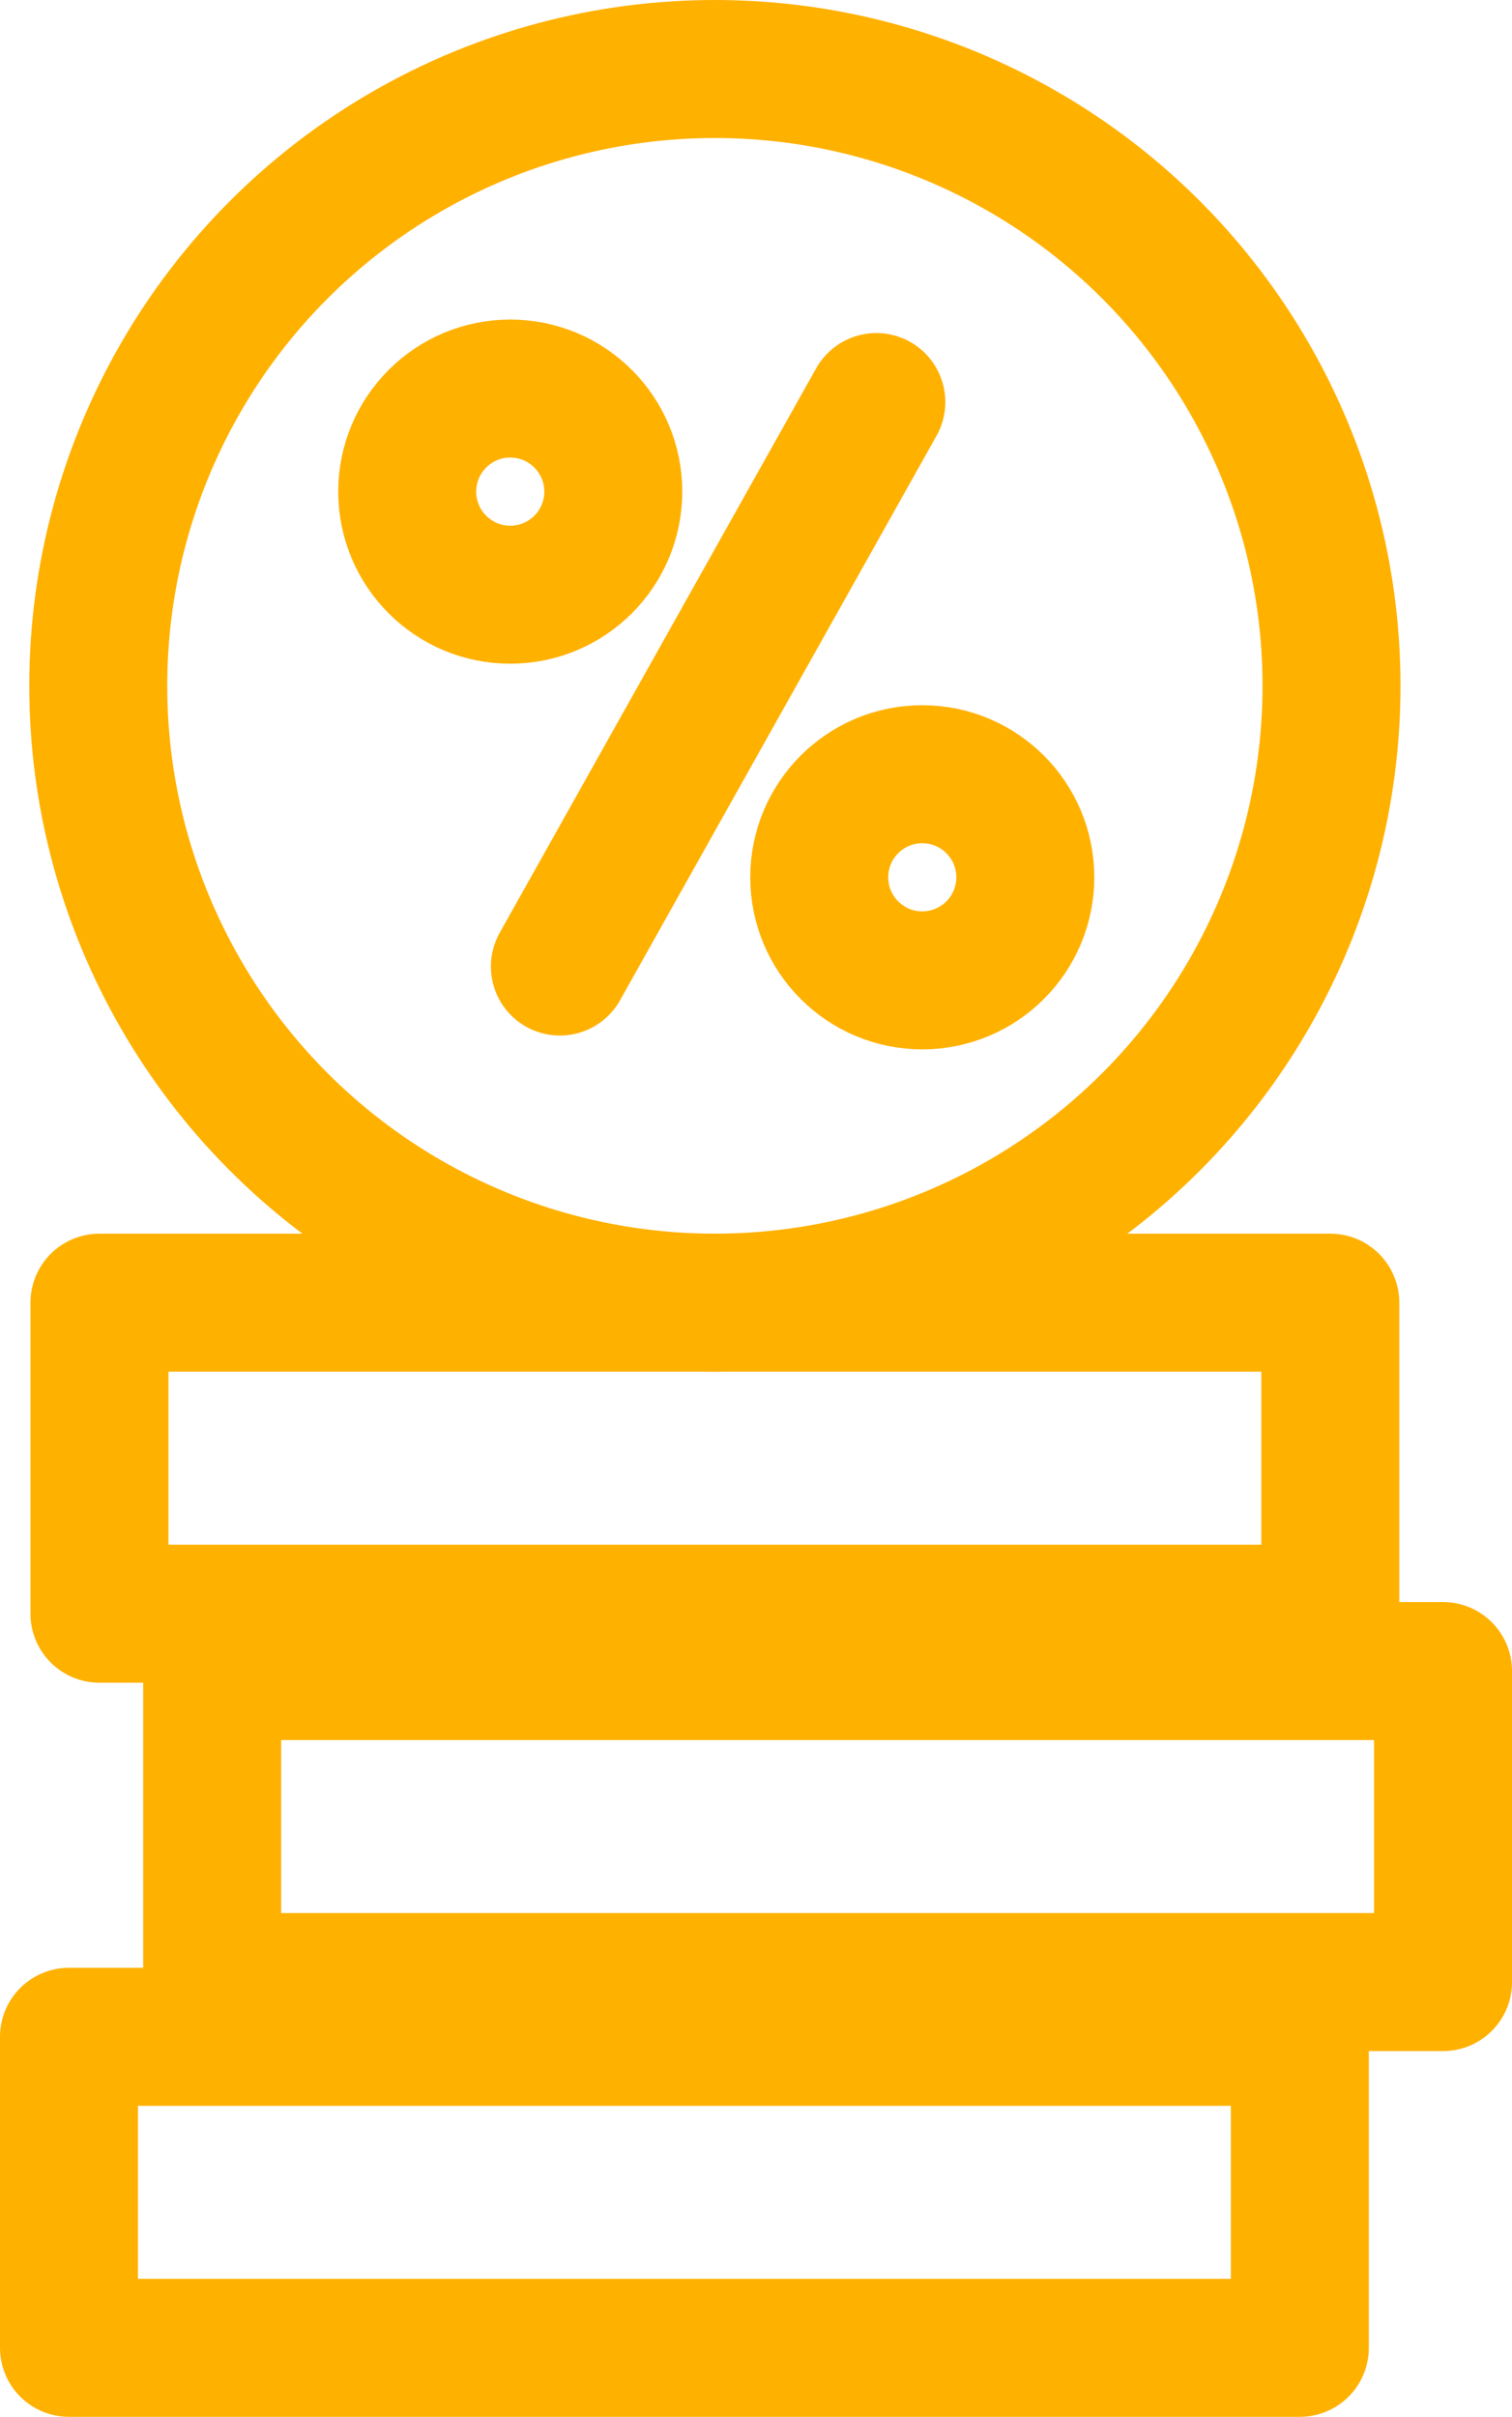
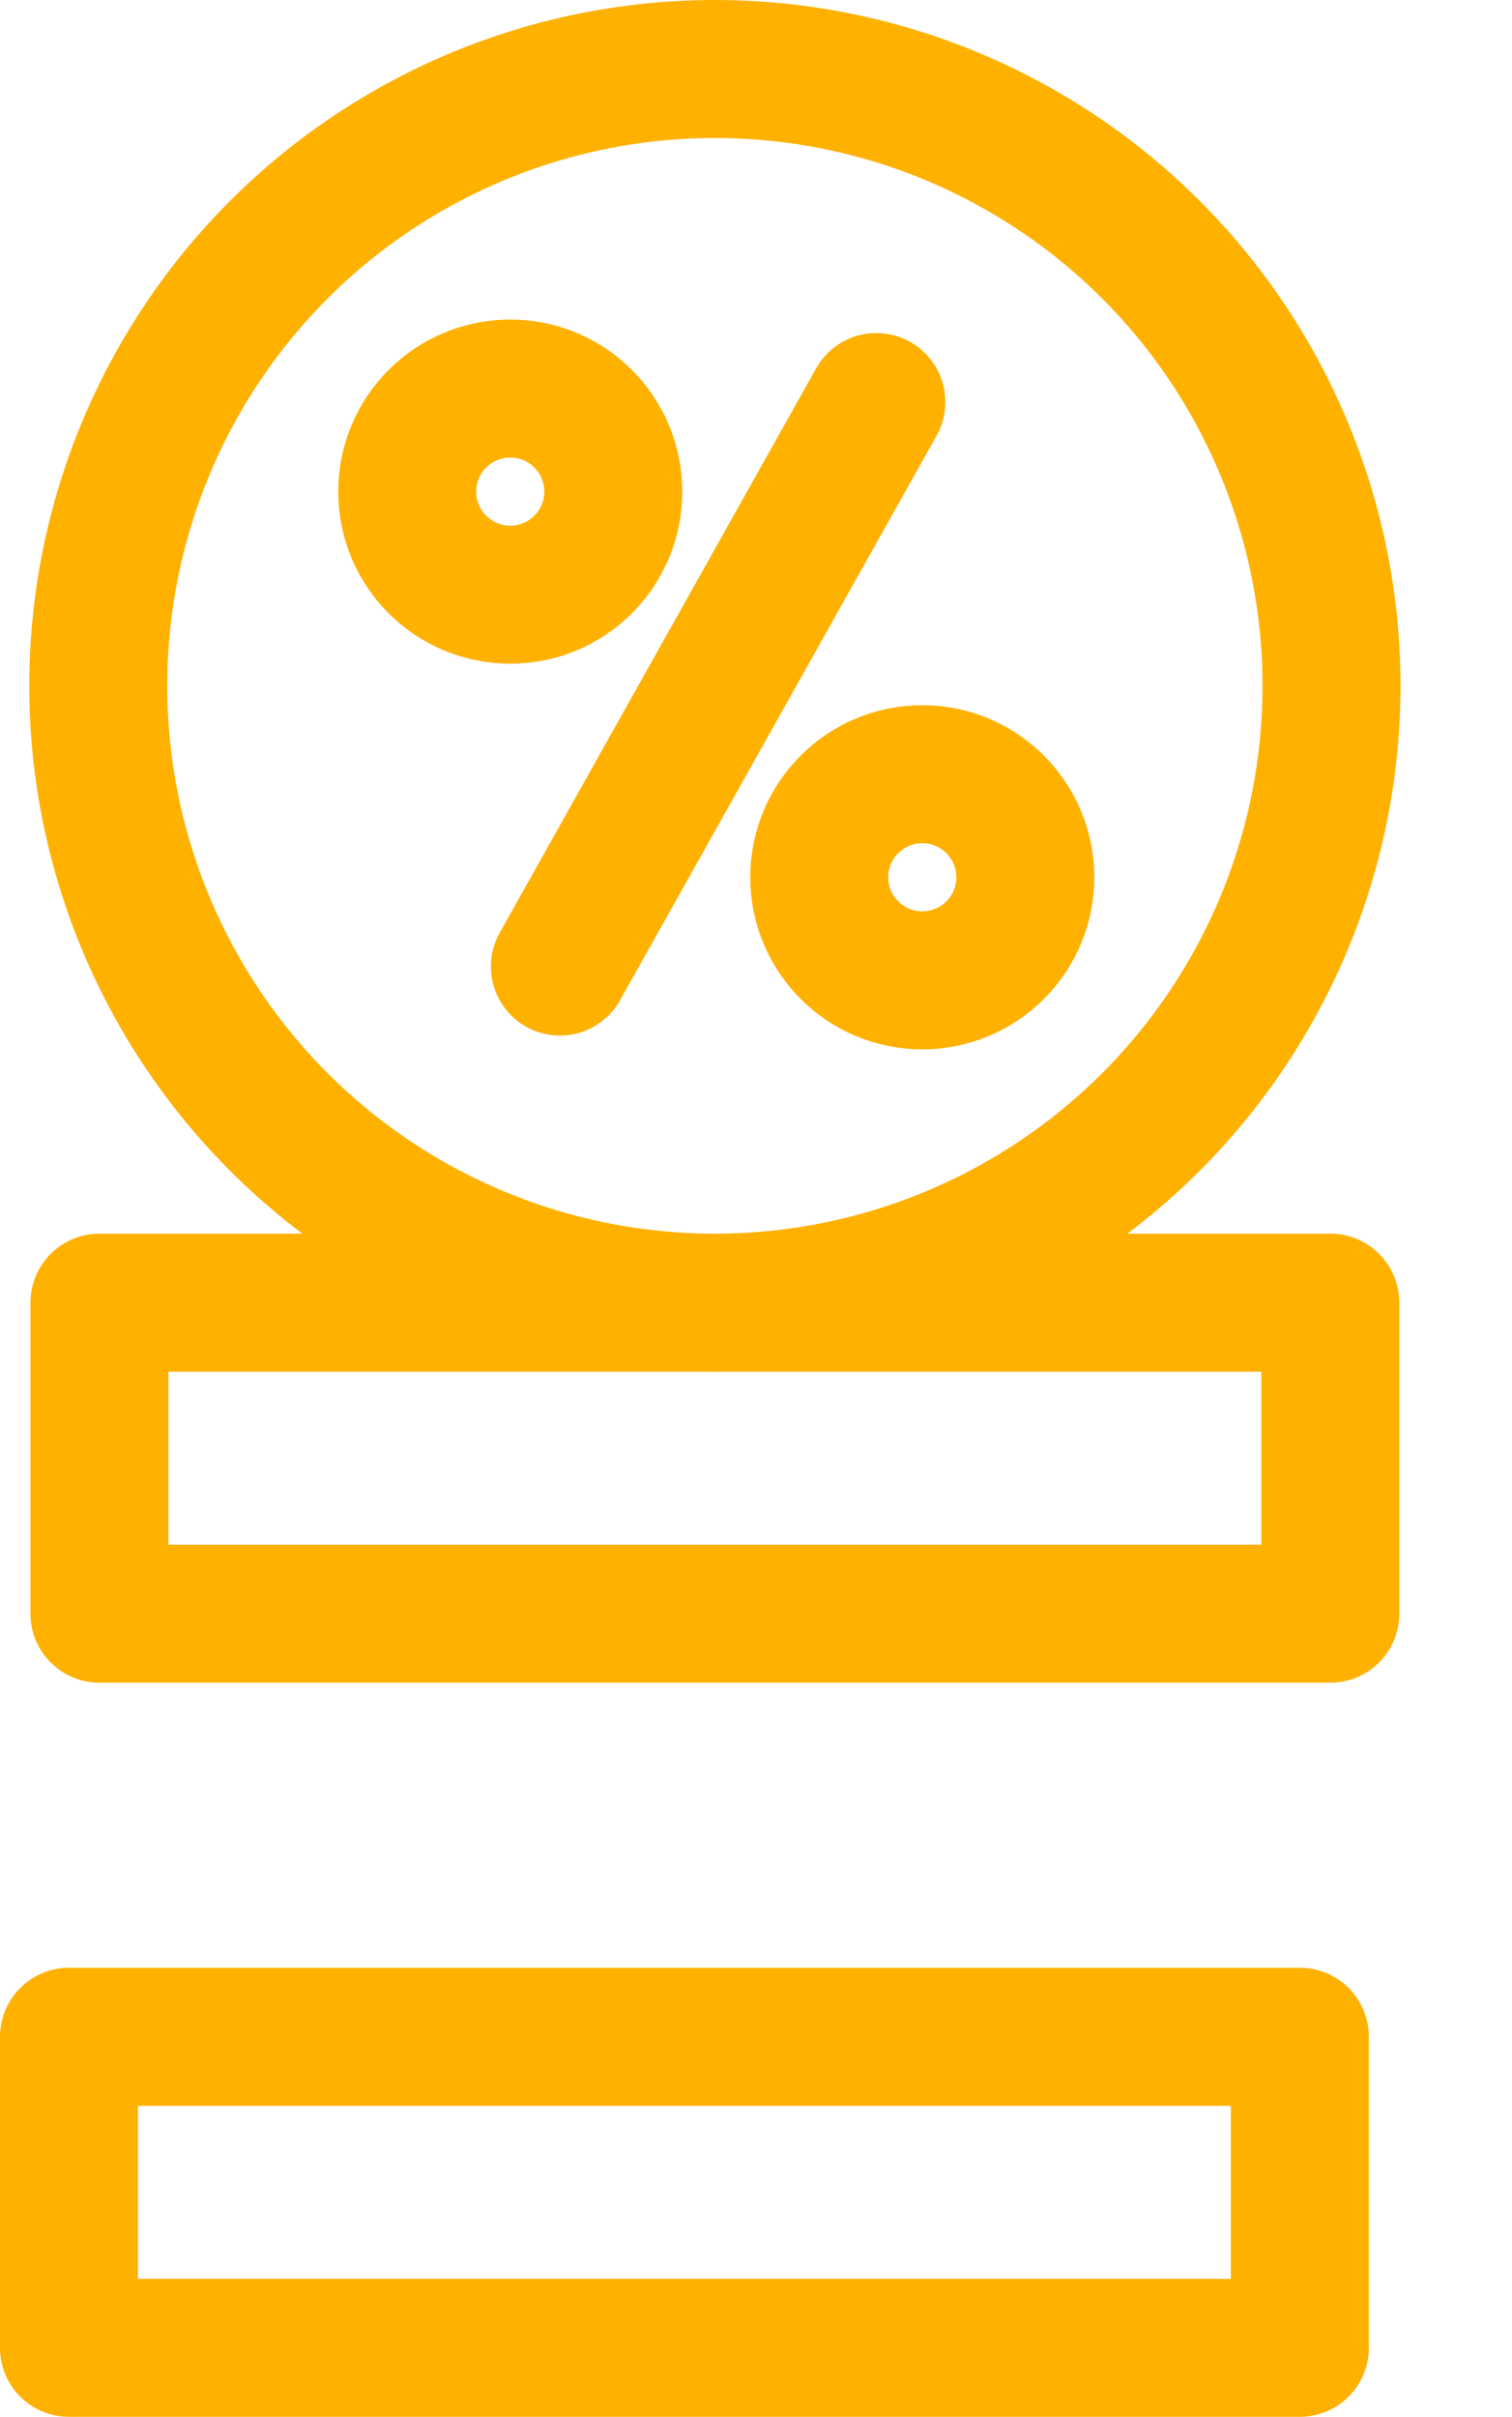
<svg xmlns="http://www.w3.org/2000/svg" id="Layer_1" data-name="Layer 1" viewBox="0 0 547.96 875.58">
  <defs>
    <style>.cls-1,.cls-2{fill:none;stroke:#ffb100;stroke-linejoin:round;stroke-width:50px;}.cls-2{stroke-linecap:round;}</style>
  </defs>
  <title>percentageRate</title>
  <rect class="cls-1" x="25" y="737.9" width="446.07" height="112.68" />
-   <rect class="cls-1" x="76.89" y="605.4" width="446.07" height="112.68" />
  <rect class="cls-1" x="36.04" y="471.94" width="446.07" height="112.68" />
  <circle class="cls-1" cx="259.08" cy="248.47" r="223.47" />
  <circle class="cls-1" cx="334.24" cy="317.83" r="37.34" />
  <line class="cls-2" x1="317.59" y1="145.66" x2="202.9" y2="350.16" />
  <circle class="cls-1" cx="184.92" cy="178.11" r="37.34" />
</svg>